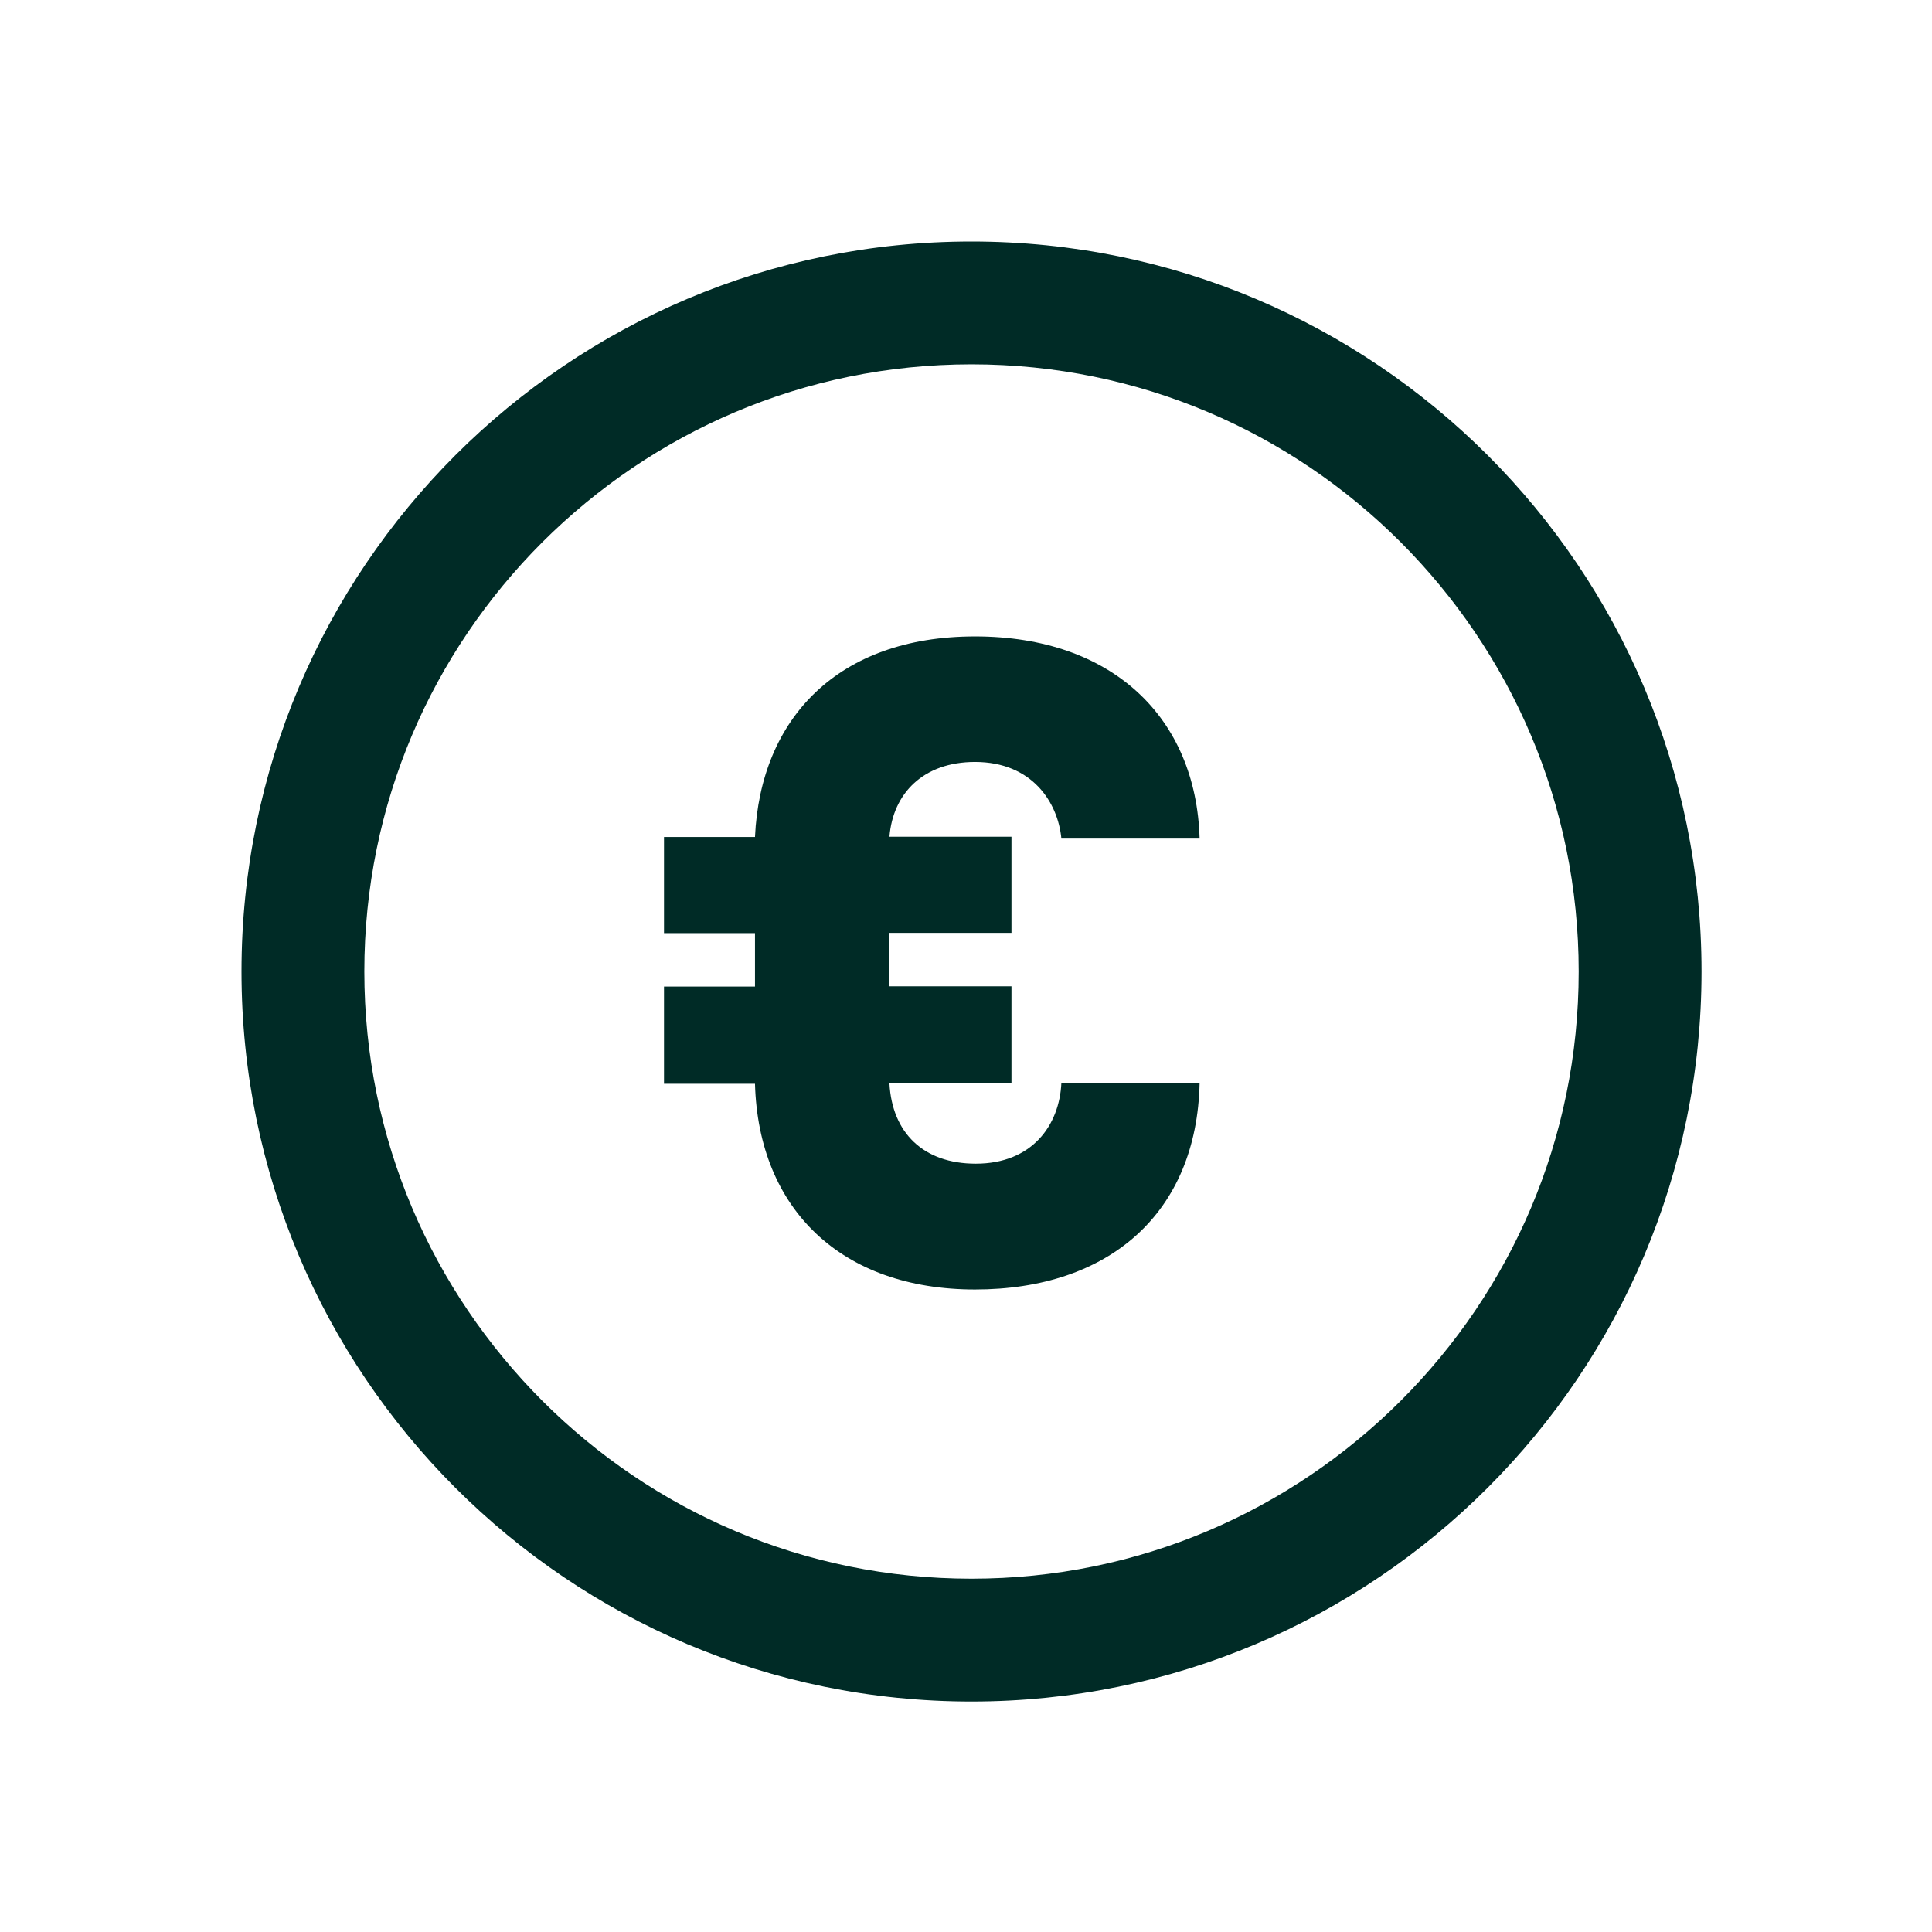
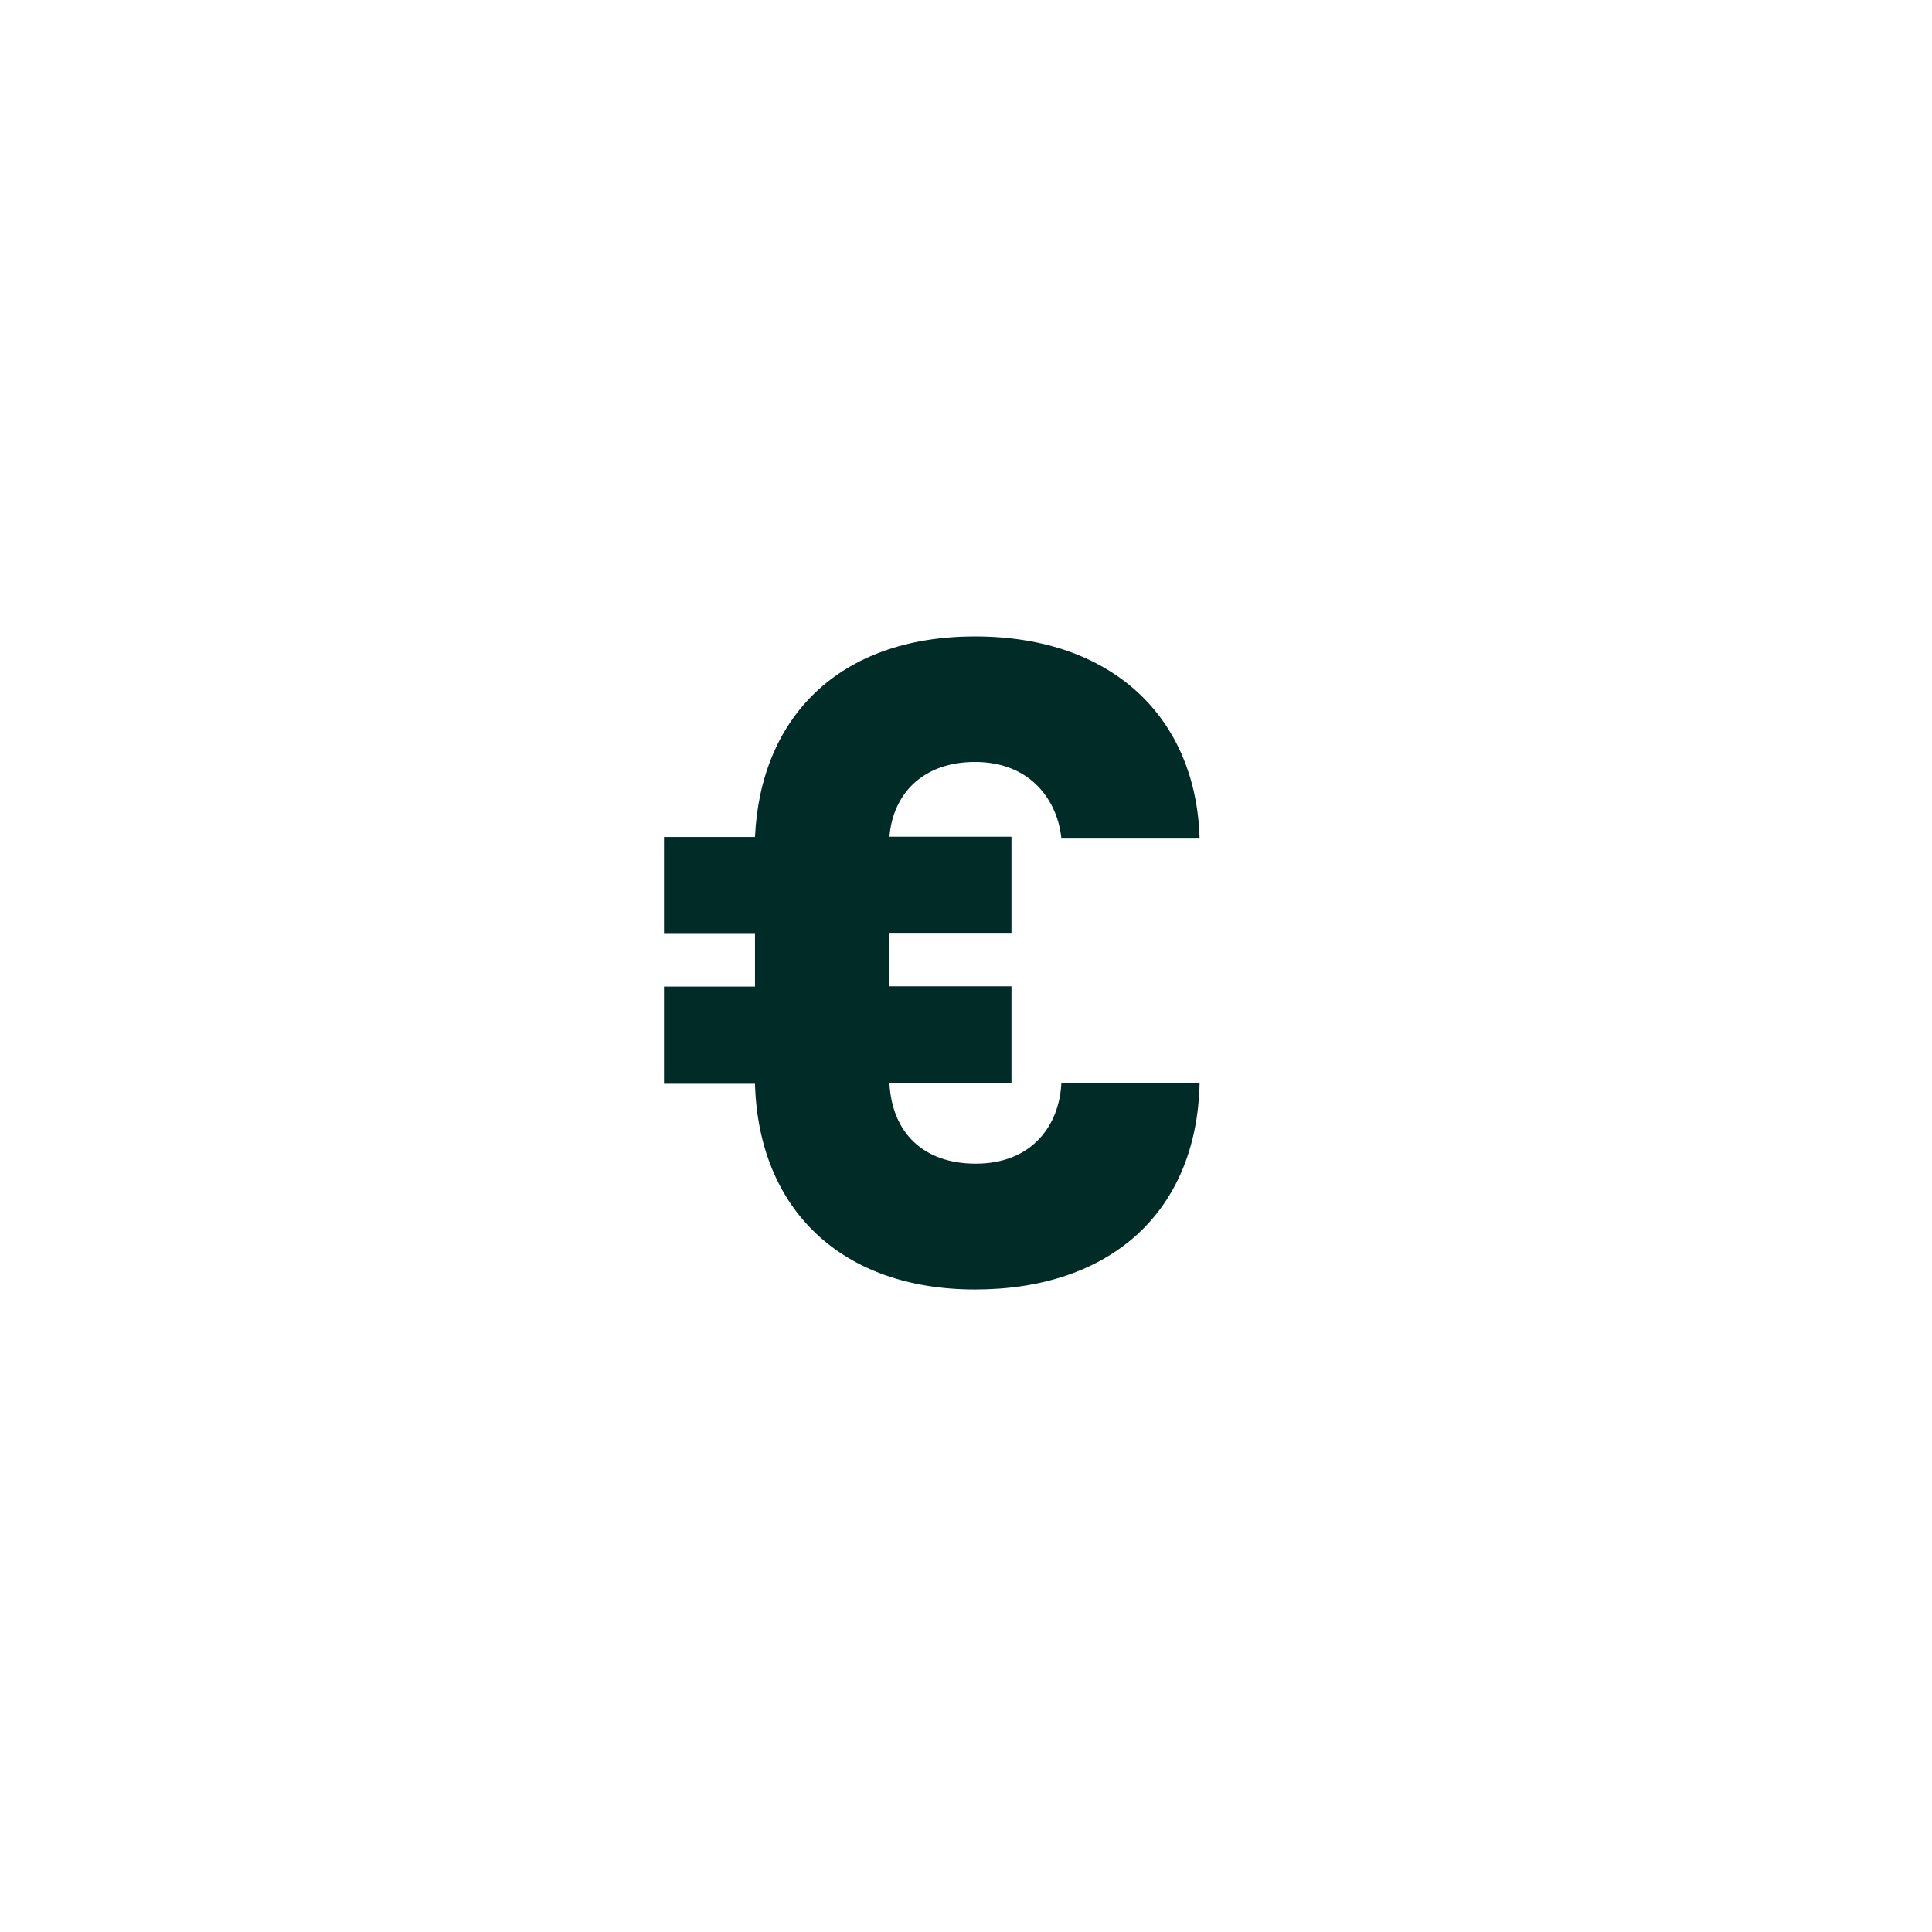
<svg xmlns="http://www.w3.org/2000/svg" fill="none" viewBox="0 0 64 64" height="64" width="64">
-   <path fill="#002B26" d="M32.182 54.335V56.365C45.535 56.365 56.365 45.544 56.365 32.182C56.365 18.83 45.544 8 32.182 8C18.83 8 8 18.821 8 32.182C8 45.535 18.821 56.365 32.182 56.365V52.296C26.62 52.296 21.612 50.051 17.963 46.402C14.323 42.753 12.069 37.745 12.069 32.182C12.069 26.62 14.314 21.612 17.963 17.963C21.612 14.323 26.62 12.069 32.182 12.069C37.745 12.069 42.753 14.314 46.402 17.963C50.042 21.612 52.296 26.62 52.296 32.182C52.296 37.745 50.051 42.753 46.402 46.402C42.753 50.042 37.745 52.296 32.182 52.296V54.326V54.335Z" />
  <path fill="#002B26" d="M21.996 32.681H25.01V30.911H21.996V27.727H25.01C25.189 23.801 27.756 21.082 32.299 21.082C36.842 21.082 39.623 23.765 39.739 27.78H35.16C35.044 26.573 34.186 25.241 32.299 25.241C30.59 25.241 29.58 26.278 29.464 27.718H33.506V30.902H29.464V32.672H33.506V35.892H29.464C29.553 37.52 30.582 38.548 32.325 38.548C34.186 38.548 35.098 37.278 35.16 35.865H39.739C39.65 40.203 36.725 42.716 32.299 42.716C27.872 42.716 25.126 40.059 25.01 35.901H21.996V32.681Z" />
</svg>